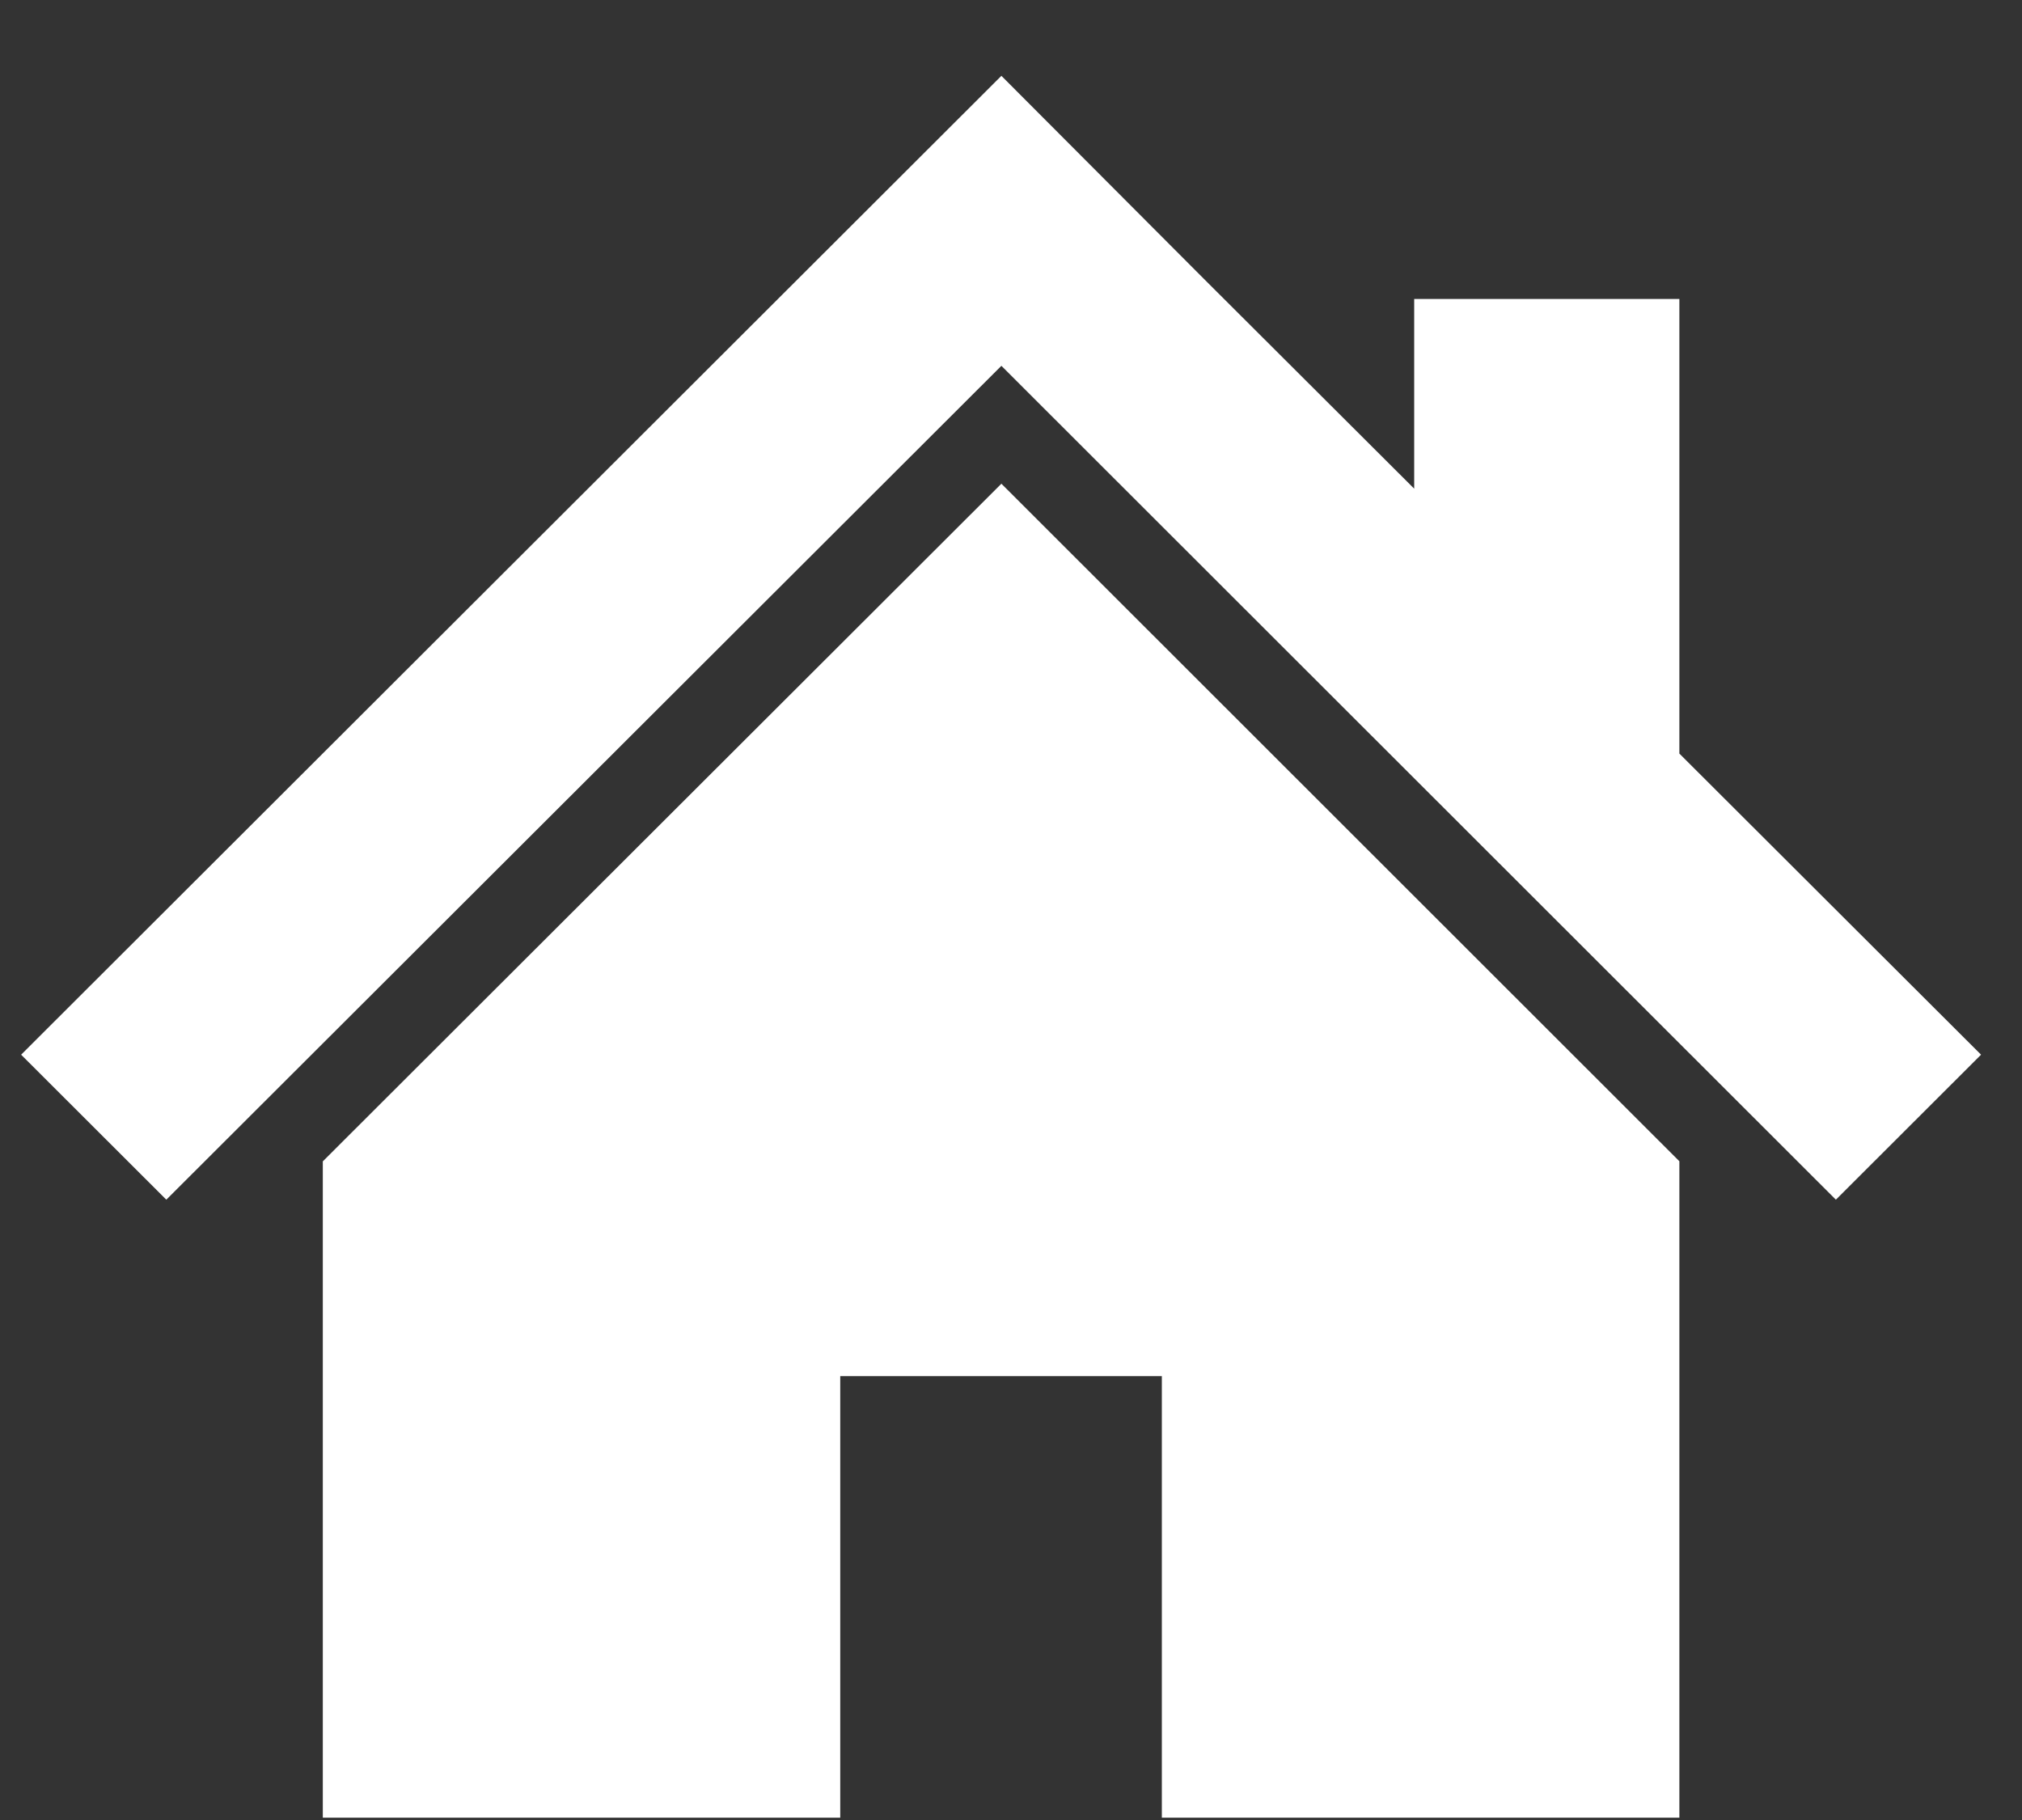
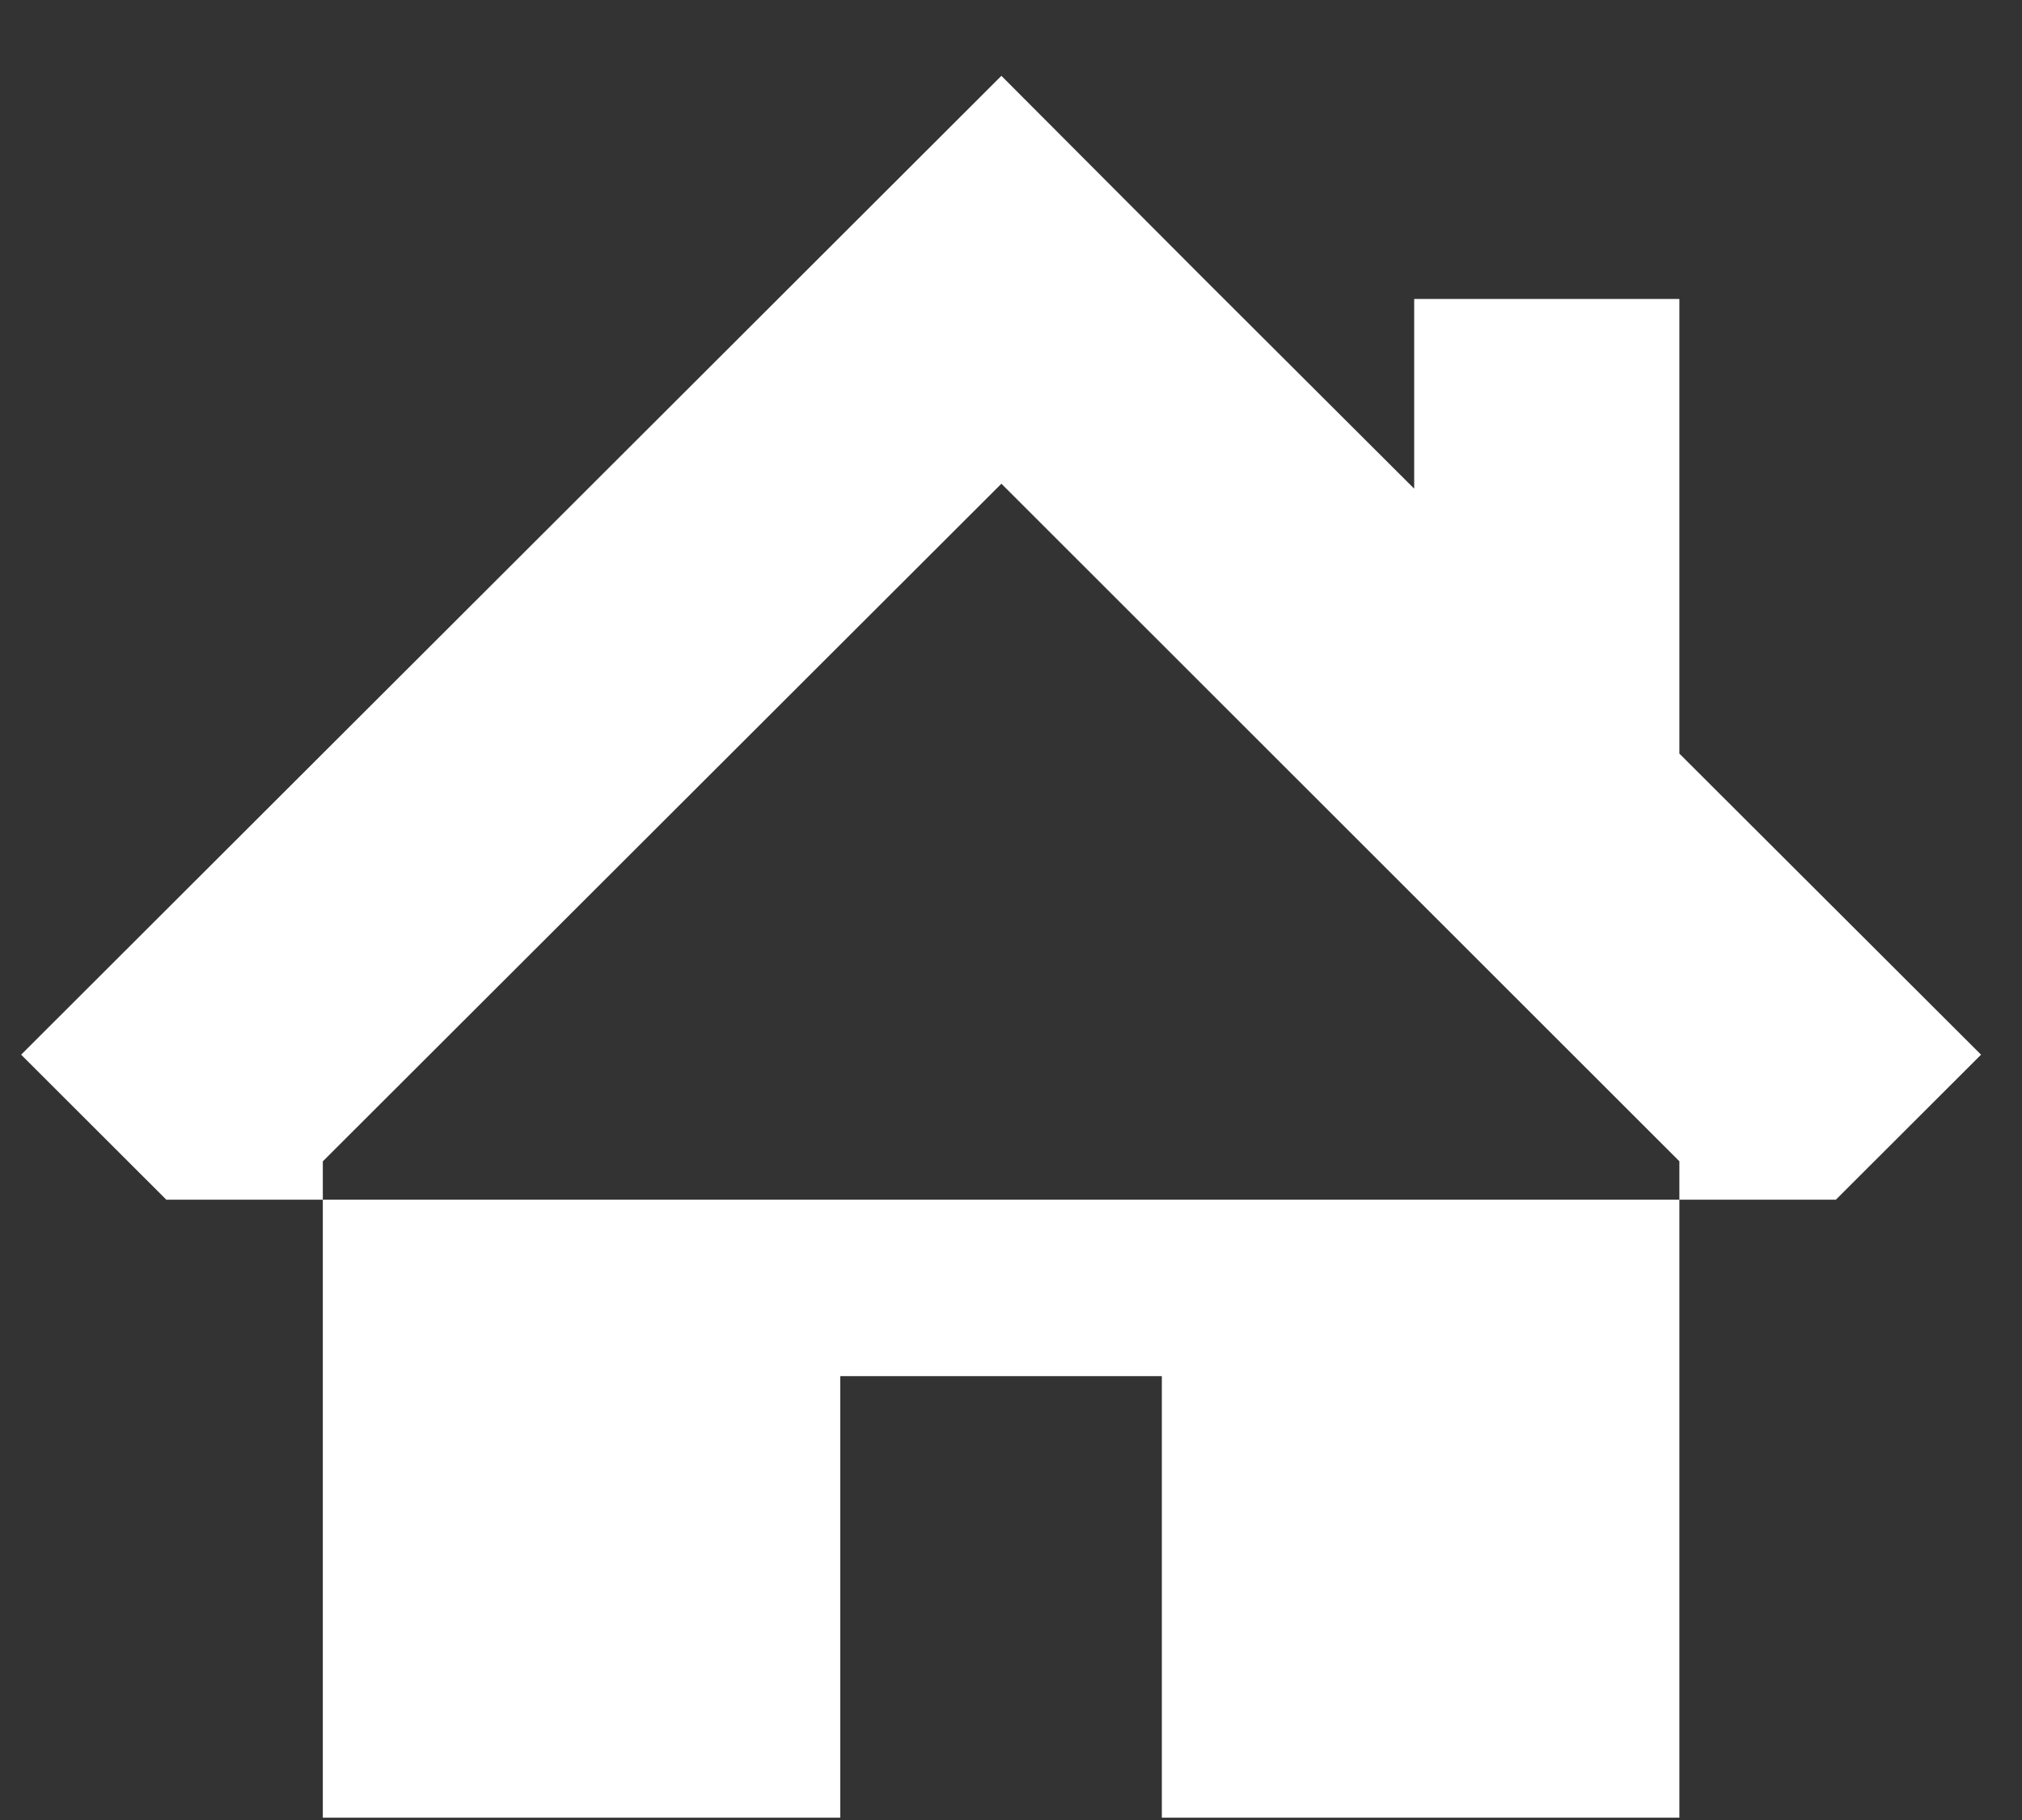
<svg xmlns="http://www.w3.org/2000/svg" width="20px" height="18px">
  <rect width="100%" height="100%" fill="#333333" stroke="none" />
-   <path fill-rule="evenodd" fill="rgb(255, 255, 255)" d="M18.159,11.865 L9.905,3.618 L1.645,11.865 L0.209,10.431 L9.905,0.750 L11.905,2.755 L13.988,4.833 L13.988,2.957 L16.611,2.957 L16.611,7.453 L19.595,10.431 L18.159,11.865 ZM16.611,11.485 L16.611,17.977 L11.492,17.977 L11.492,13.610 L8.311,13.610 L8.311,17.977 L3.193,17.977 L3.193,11.486 L9.905,4.784 L16.611,11.485 Z" />
+   <path fill-rule="evenodd" fill="rgb(255, 255, 255)" d="M18.159,11.865 L1.645,11.865 L0.209,10.431 L9.905,0.750 L11.905,2.755 L13.988,4.833 L13.988,2.957 L16.611,2.957 L16.611,7.453 L19.595,10.431 L18.159,11.865 ZM16.611,11.485 L16.611,17.977 L11.492,17.977 L11.492,13.610 L8.311,13.610 L8.311,17.977 L3.193,17.977 L3.193,11.486 L9.905,4.784 L16.611,11.485 Z" />
</svg>